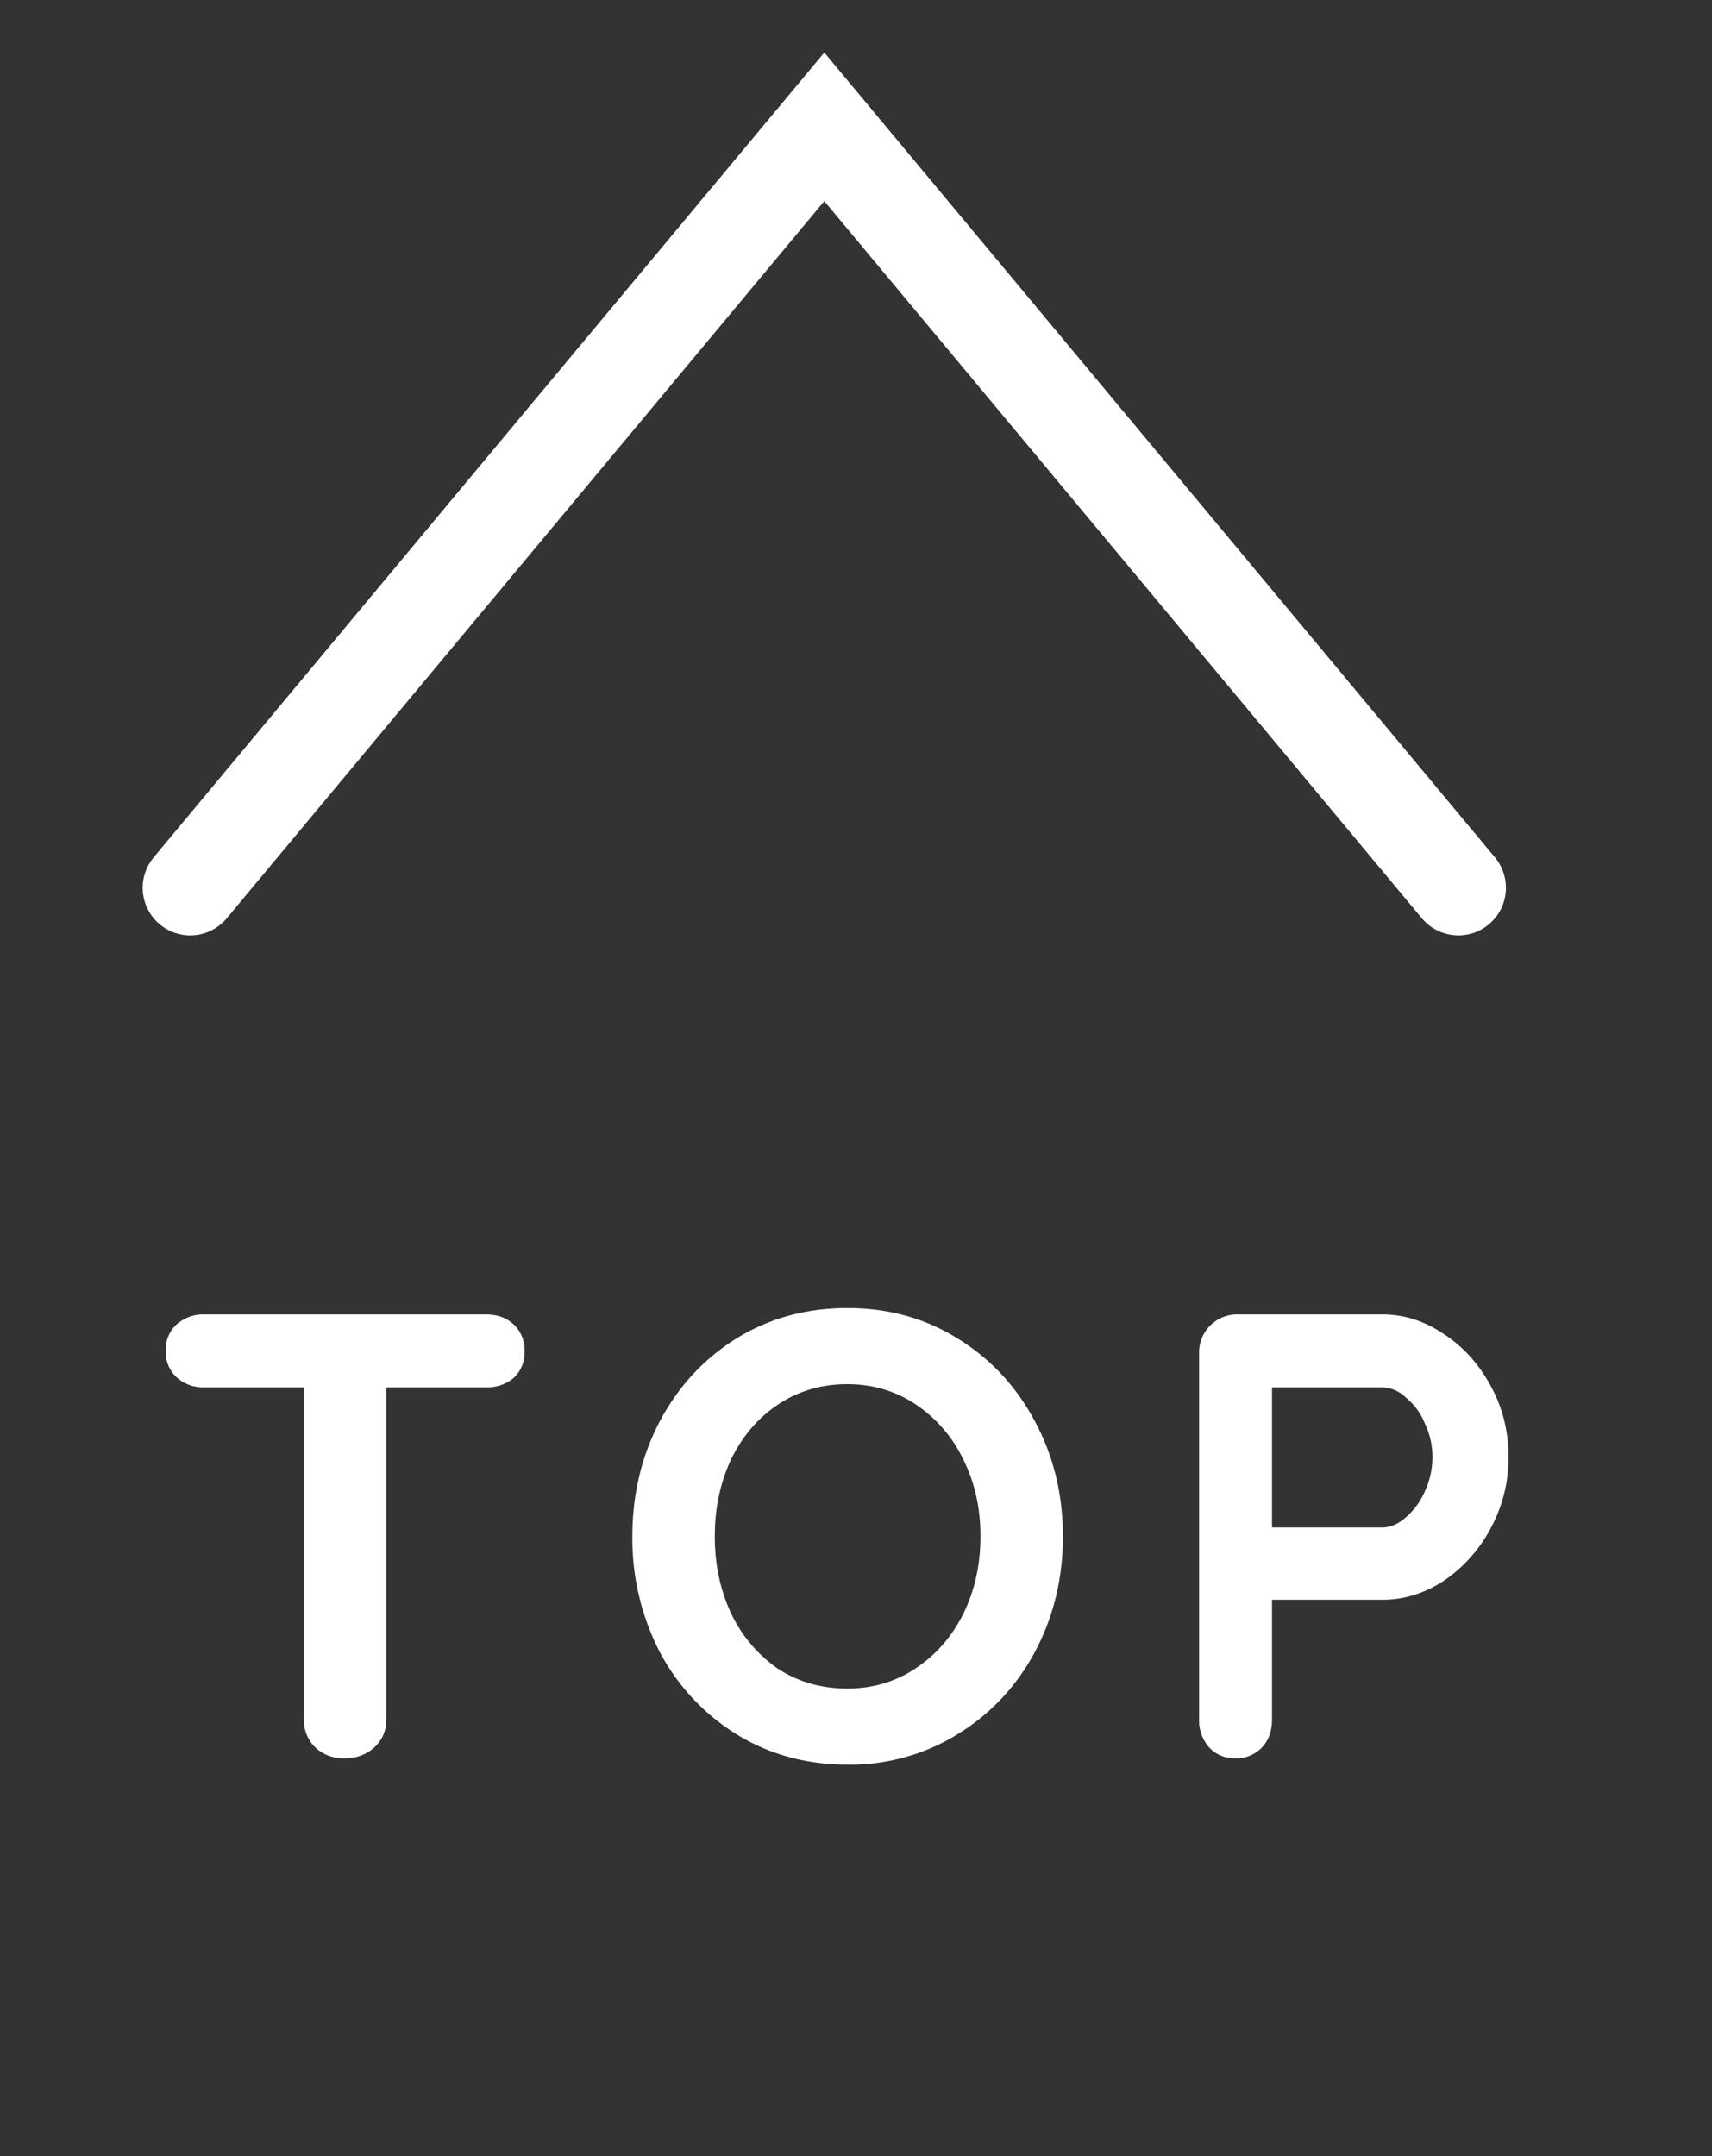
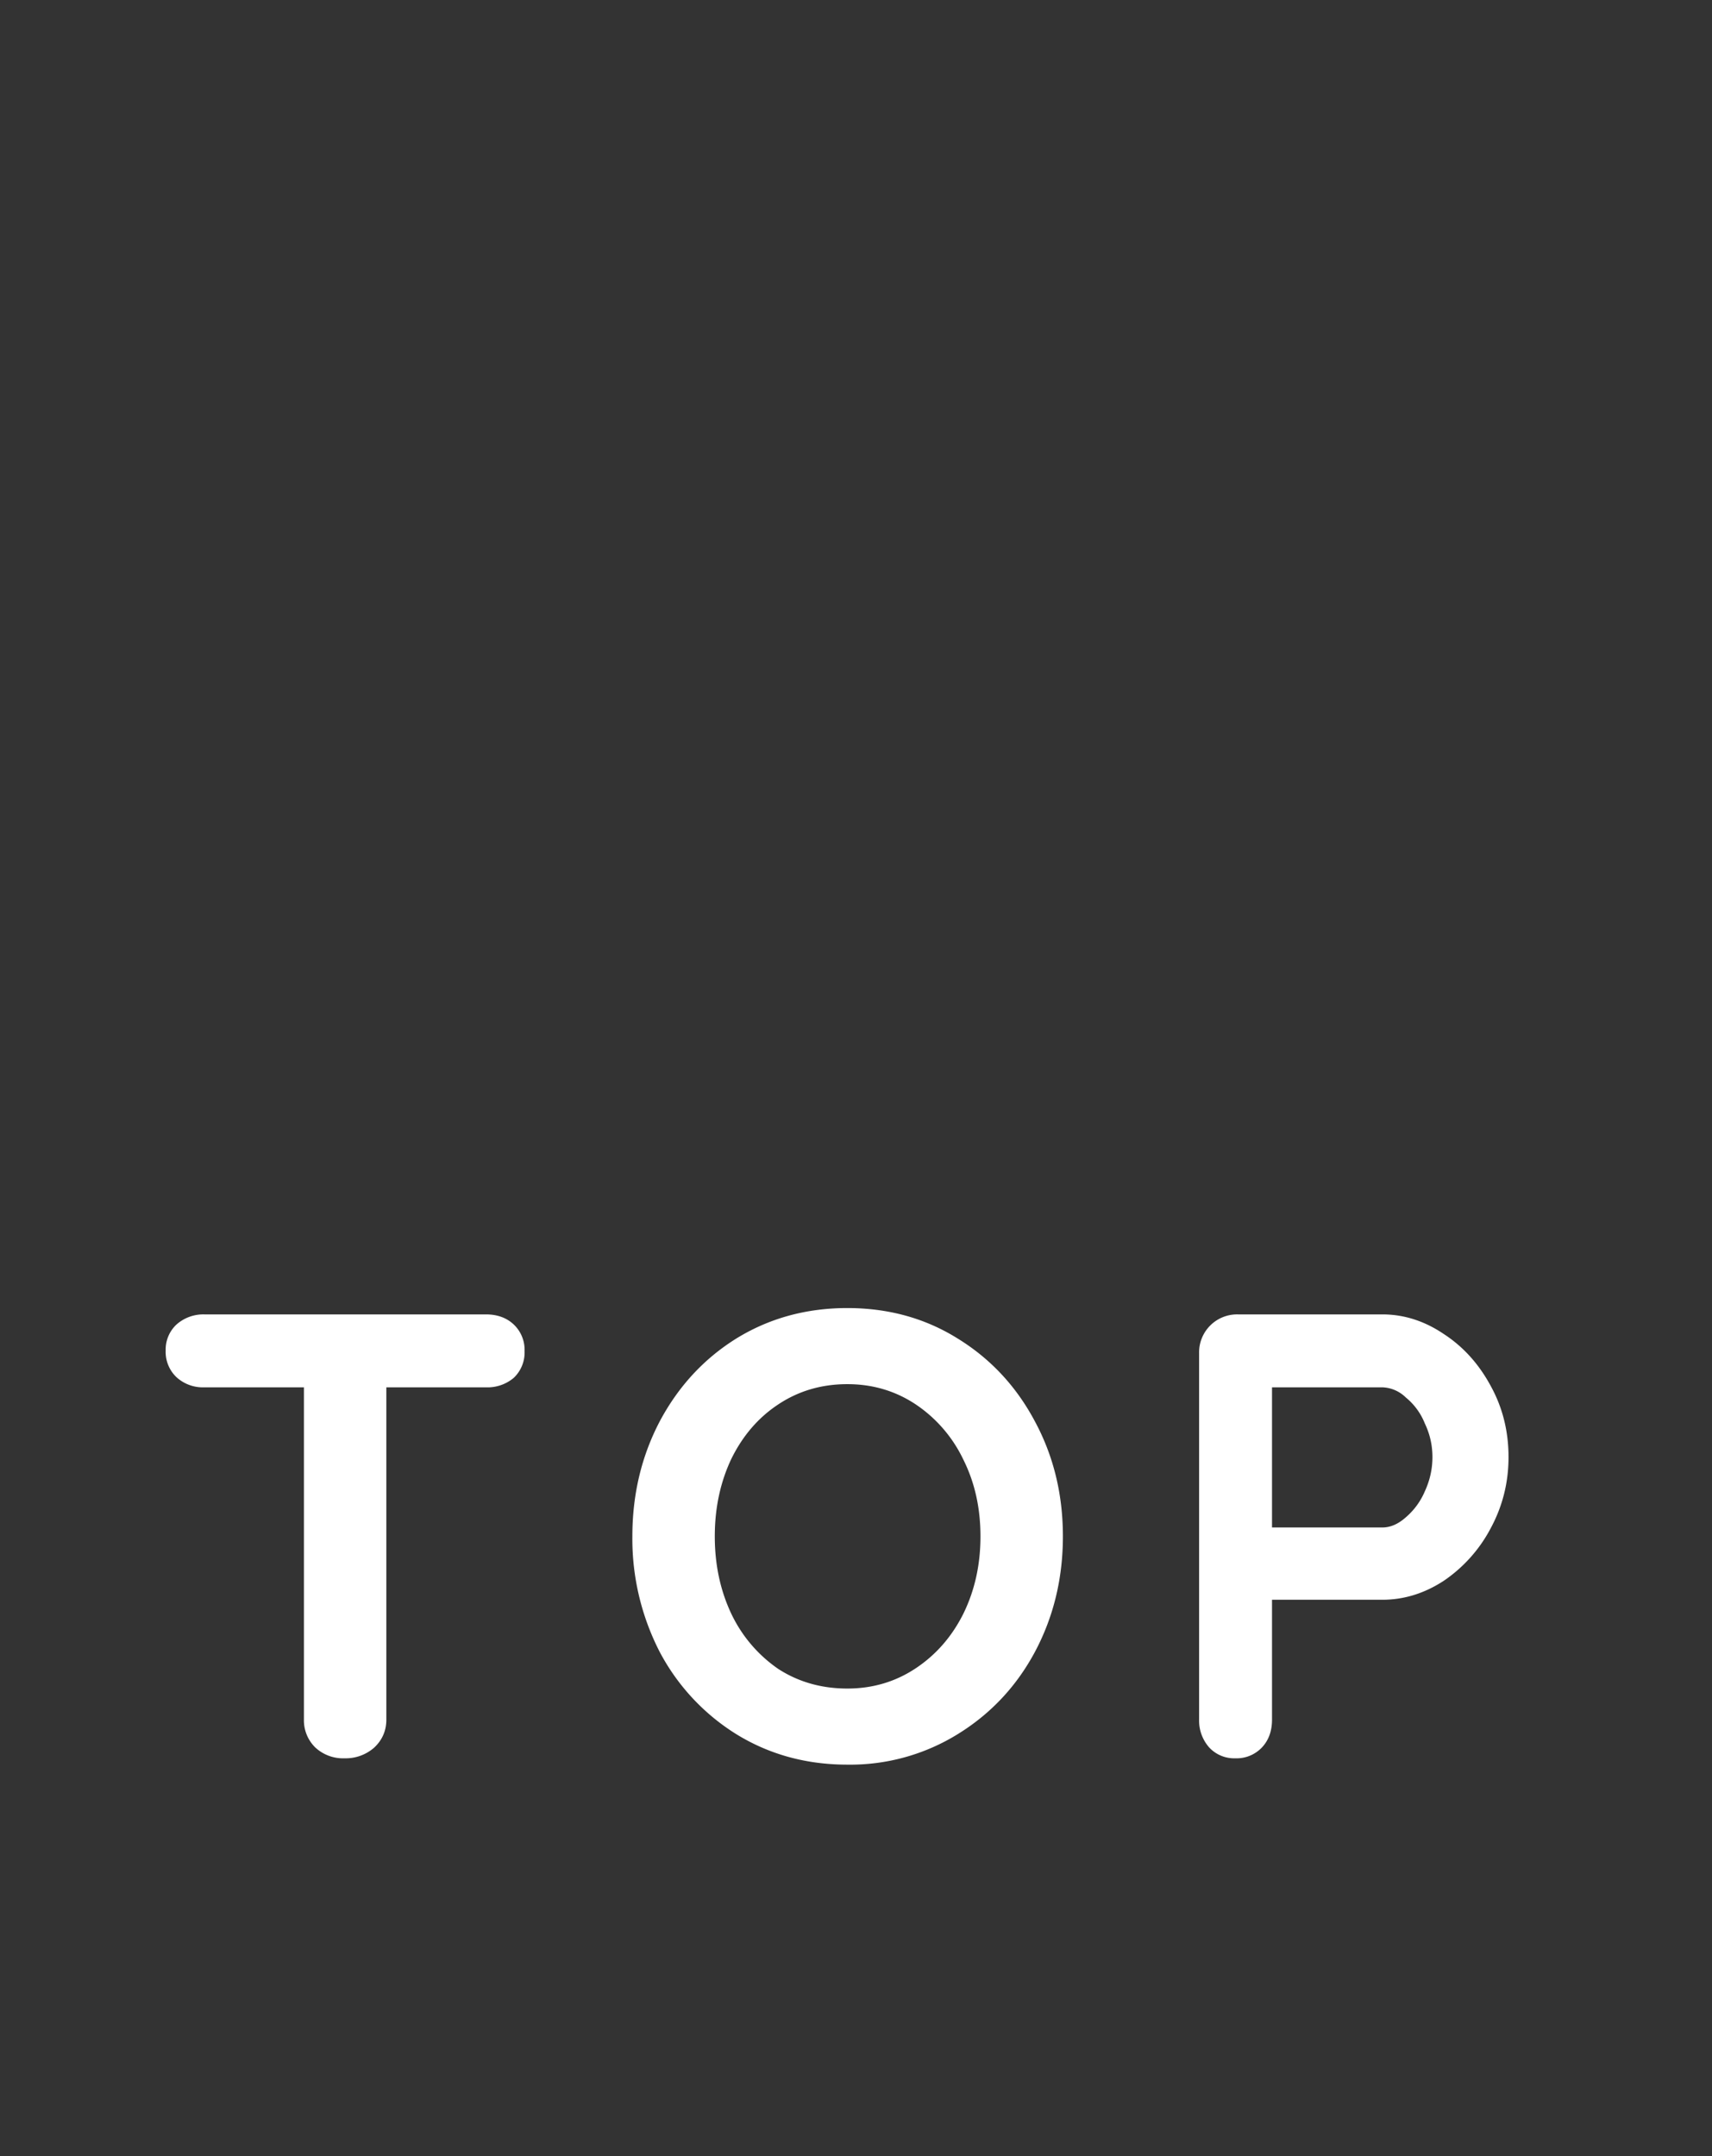
<svg xmlns="http://www.w3.org/2000/svg" width="27" height="34" fill="none">
  <rect width="100%" height="100%" fill="#333333" stroke="none" />
-   <path d="M3 14L13 2l10 12" stroke="#fff" stroke-width="1.5" stroke-linecap="round" />
  <path d="M7.663 20.727c.18 0 .327.053.44.16a.55.55 0 0 1 .17.42.55.55 0 0 1-.17.42.64.64 0 0 1-.44.15h-1.57v5.24c0 .173-.063.32-.19.44a.68.68 0 0 1-.47.17.643.643 0 0 1-.46-.17.599.599 0 0 1-.18-.44v-5.24h-1.57a.616.616 0 0 1-.44-.16.55.55 0 0 1-.17-.42.54.54 0 0 1 .17-.41.639.639 0 0 1 .44-.16h4.44zm9.1 3.5c0 .66-.146 1.267-.44 1.82-.293.547-.7.98-1.22 1.3a3.22 3.22 0 0 1-1.74.48c-.646 0-1.23-.16-1.75-.48a3.393 3.393 0 0 1-1.21-1.3 3.898 3.898 0 0 1-.43-1.82c0-.66.144-1.263.43-1.81.294-.553.697-.99 1.21-1.31.52-.32 1.104-.48 1.75-.48.647 0 1.227.16 1.74.48.52.32.927.757 1.22 1.31.294.547.44 1.15.44 1.81zm-1.3 0c0-.447-.09-.85-.27-1.21a2.171 2.171 0 0 0-.75-.87c-.32-.213-.68-.32-1.08-.32-.406 0-.77.107-1.09.32-.313.207-.56.493-.74.86-.173.367-.26.773-.26 1.22 0 .447.087.853.26 1.22a2.2 2.2 0 0 0 .74.87c.32.207.684.31 1.09.31.4 0 .76-.107 1.08-.32.32-.213.57-.5.75-.86.18-.367.27-.773.27-1.22zm6.338-3.5c.34 0 .664.103.97.31.307.2.553.473.74.82.187.34.28.713.28 1.12 0 .4-.093.773-.28 1.12a2.29 2.29 0 0 1-.74.83c-.306.2-.63.3-.97.3h-1.74v1.89c0 .18-.053.327-.16.44a.55.55 0 0 1-.42.17.538.538 0 0 1-.41-.17.64.64 0 0 1-.16-.44v-5.78a.599.599 0 0 1 .61-.61h2.28zm0 3.36c.127 0 .25-.053.37-.16a1.11 1.11 0 0 0 .3-.41c.08-.173.12-.353.12-.54 0-.187-.04-.363-.12-.53a1.01 1.01 0 0 0-.3-.41.555.555 0 0 0-.37-.16h-1.74v2.21h1.74z" fill="#fff" />
</svg>